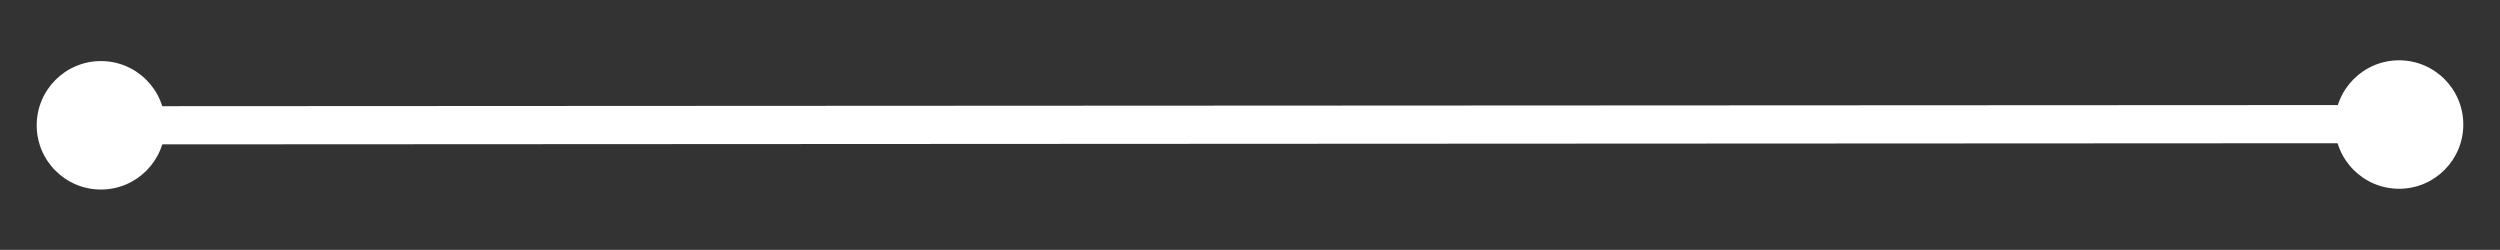
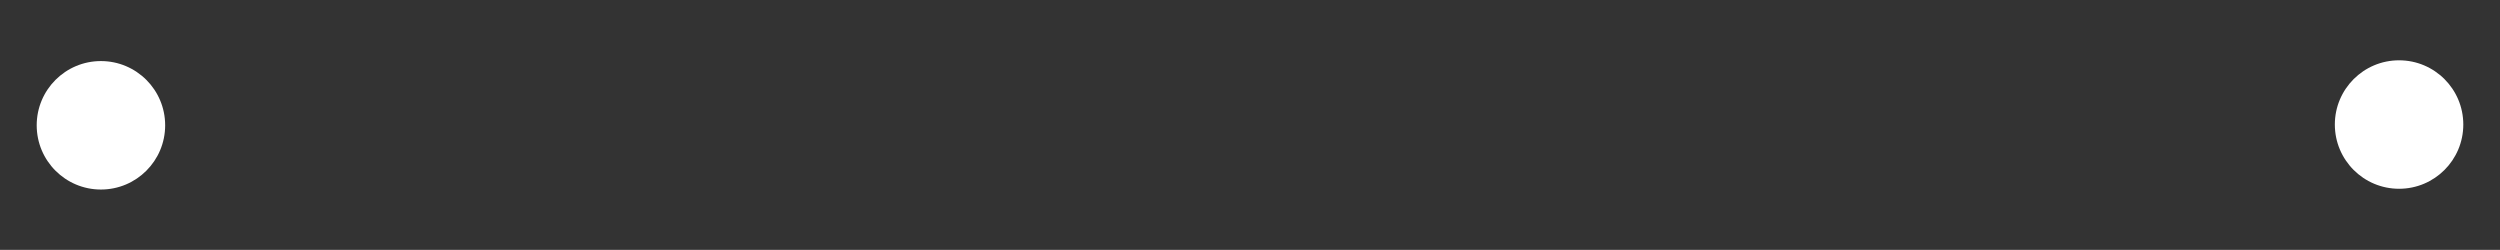
<svg xmlns="http://www.w3.org/2000/svg" id="Слой_1" data-name="Слой 1" viewBox="0 0 72.006 7.196">
  <rect x="0" y="0" width="72.006" height="7.196" fill="#333333" stroke="none" />
  <defs>
    <style>.cls-1{fill:none;stroke:#fff;stroke-linecap:round;stroke-linejoin:round;stroke-width:1.1px;}.cls-2{fill:#fff;}</style>
  </defs>
-   <line class="cls-1" x1="68.785" y1="3.575" x2="2.907" y2="3.609" />
  <circle class="cls-2" cx="69.099" cy="3.587" r="1.85" />
  <circle class="cls-2" cx="2.907" cy="3.609" r="1.85" />
</svg>